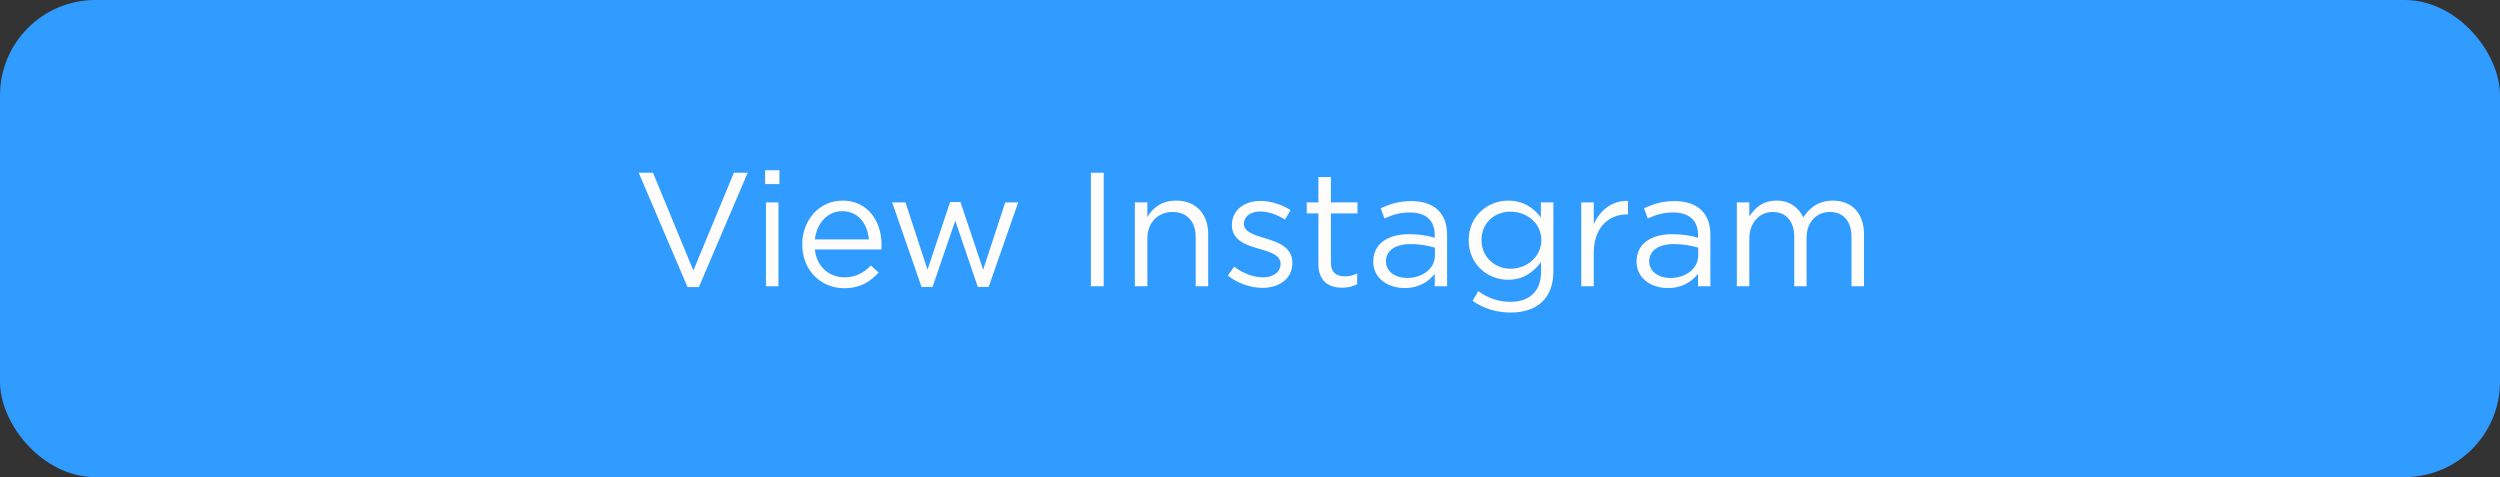
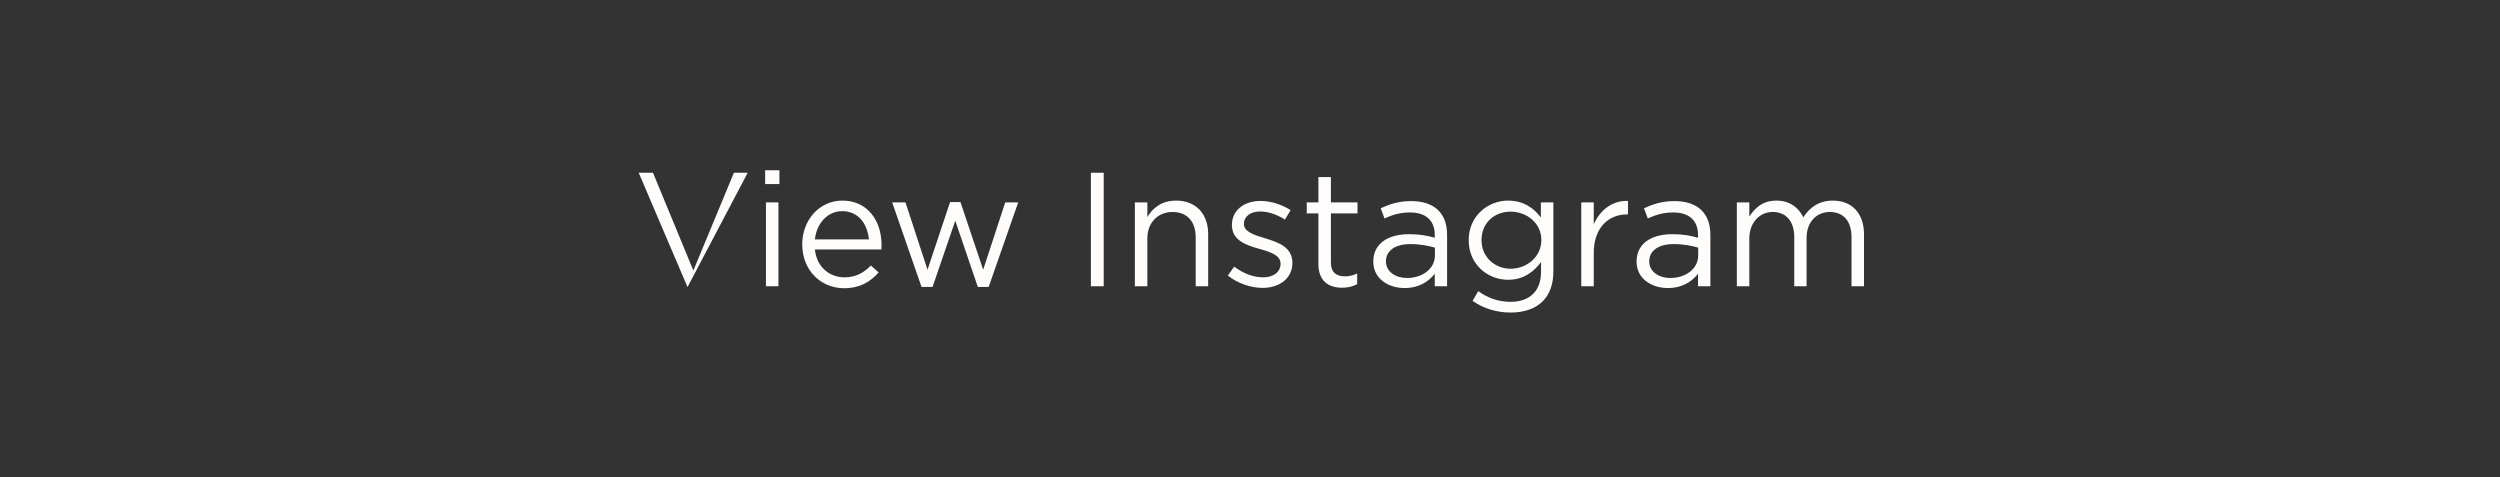
<svg xmlns="http://www.w3.org/2000/svg" width="262" height="50" viewBox="0 0 262 50" fill="none">
  <rect x="0" y="0" width="262" height="50" fill="#333333" stroke="none" />
-   <rect width="262" height="50" rx="10" fill="#319CFF" />
-   <path d="M72.052 30.085H73.243L78.359 18.1H76.915L72.665 28.351L68.431 18.1H66.936L72.052 30.085ZM80.186 19.29H81.682V17.845H80.186V19.29ZM80.271 30H81.58V21.211H80.271V30ZM85.4 26.141H92.37C92.387 25.937 92.387 25.801 92.387 25.682C92.387 23.098 90.891 21.024 88.29 21.024C85.859 21.024 84.074 23.064 84.074 25.614C84.074 28.351 86.046 30.204 88.46 30.204C90.126 30.204 91.197 29.541 92.081 28.555L91.265 27.824C90.551 28.572 89.701 29.065 88.494 29.065C86.947 29.065 85.587 27.994 85.4 26.141ZM85.4 25.087C85.587 23.387 86.743 22.129 88.256 22.129C89.99 22.129 90.908 23.489 91.061 25.087H85.4ZM96.576 30.068H97.732L100.112 23.132L102.475 30.068H103.614L106.708 21.211H105.348L103.036 28.266L100.656 21.177H99.568L97.205 28.266L94.893 21.211H93.499L96.576 30.068ZM114.326 30H115.669V18.1H114.326V30ZM118.934 30H120.243V24.968C120.243 23.319 121.365 22.214 122.878 22.214C124.425 22.214 125.309 23.234 125.309 24.866V30H126.618V24.543C126.618 22.452 125.377 21.024 123.252 21.024C121.739 21.024 120.821 21.789 120.243 22.741V21.211H118.934V30ZM132.316 30.17C134.067 30.17 135.444 29.201 135.444 27.535C135.444 25.92 133.982 25.393 132.622 24.985C131.449 24.628 130.361 24.305 130.361 23.472C130.361 22.707 131.024 22.163 132.061 22.163C132.911 22.163 133.846 22.486 134.662 23.013L135.257 22.027C134.356 21.432 133.166 21.058 132.095 21.058C130.361 21.058 129.103 22.061 129.103 23.574C129.103 25.223 130.633 25.699 132.01 26.09C133.166 26.413 134.203 26.753 134.203 27.637C134.203 28.521 133.438 29.065 132.384 29.065C131.347 29.065 130.293 28.657 129.341 27.943L128.678 28.878C129.664 29.677 131.058 30.17 132.316 30.17ZM140.651 30.153C141.28 30.153 141.773 30.017 142.232 29.779V28.657C141.773 28.878 141.399 28.963 140.957 28.963C140.073 28.963 139.478 28.572 139.478 27.501V22.367H142.266V21.211H139.478V18.559H138.169V21.211H136.945V22.367H138.169V27.671C138.169 29.456 139.24 30.153 140.651 30.153ZM147.201 30.187C148.748 30.187 149.751 29.473 150.363 28.691V30H151.655V24.628C151.655 23.506 151.349 22.656 150.737 22.044C150.108 21.415 149.139 21.075 147.898 21.075C146.606 21.075 145.671 21.381 144.702 21.823L145.093 22.894C145.909 22.52 146.725 22.265 147.762 22.265C149.411 22.265 150.363 23.081 150.363 24.645V24.917C149.581 24.696 148.799 24.543 147.677 24.543C145.45 24.543 143.92 25.529 143.92 27.416C143.92 29.252 145.552 30.187 147.201 30.187ZM147.456 29.133C146.266 29.133 145.246 28.487 145.246 27.382C145.246 26.294 146.181 25.58 147.813 25.58C148.884 25.58 149.734 25.767 150.38 25.954V26.77C150.38 28.164 149.071 29.133 147.456 29.133ZM158.321 32.754C159.715 32.754 160.888 32.363 161.67 31.581C162.384 30.867 162.792 29.83 162.792 28.47V21.211H161.483V22.792C160.769 21.84 159.698 21.024 158.049 21.024C155.958 21.024 153.918 22.605 153.918 25.172C153.918 27.739 155.941 29.32 158.049 29.32C159.664 29.32 160.735 28.487 161.5 27.467V28.504C161.5 30.561 160.242 31.632 158.304 31.632C157.046 31.632 155.924 31.241 154.921 30.51L154.326 31.53C155.499 32.346 156.859 32.754 158.321 32.754ZM158.304 28.164C156.672 28.164 155.261 26.94 155.261 25.172C155.261 23.336 156.638 22.18 158.304 22.18C159.97 22.18 161.534 23.353 161.534 25.155C161.534 26.957 159.97 28.164 158.304 28.164ZM165.717 30H167.026V26.498C167.026 23.846 168.59 22.469 170.511 22.469H170.613V21.058C168.947 20.99 167.672 22.044 167.026 23.506V21.211H165.717V30ZM174.793 30.187C176.34 30.187 177.343 29.473 177.955 28.691V30H179.247V24.628C179.247 23.506 178.941 22.656 178.329 22.044C177.7 21.415 176.731 21.075 175.49 21.075C174.198 21.075 173.263 21.381 172.294 21.823L172.685 22.894C173.501 22.52 174.317 22.265 175.354 22.265C177.003 22.265 177.955 23.081 177.955 24.645V24.917C177.173 24.696 176.391 24.543 175.269 24.543C173.042 24.543 171.512 25.529 171.512 27.416C171.512 29.252 173.144 30.187 174.793 30.187ZM175.048 29.133C173.858 29.133 172.838 28.487 172.838 27.382C172.838 26.294 173.773 25.58 175.405 25.58C176.476 25.58 177.326 25.767 177.972 25.954V26.77C177.972 28.164 176.663 29.133 175.048 29.133ZM182.02 30H183.329V24.985C183.329 23.37 184.383 22.214 185.777 22.214C187.171 22.214 188.038 23.183 188.038 24.832V30H189.33V24.934C189.33 23.2 190.435 22.214 191.761 22.214C193.189 22.214 194.039 23.166 194.039 24.866V30H195.348V24.56C195.348 22.384 194.107 21.024 192.084 21.024C190.554 21.024 189.619 21.806 188.99 22.775C188.514 21.789 187.596 21.024 186.168 21.024C184.689 21.024 183.907 21.823 183.329 22.69V21.211H182.02V30Z" fill="#FFFCFC" />
+   <path d="M72.052 30.085L78.359 18.1H76.915L72.665 28.351L68.431 18.1H66.936L72.052 30.085ZM80.186 19.29H81.682V17.845H80.186V19.29ZM80.271 30H81.58V21.211H80.271V30ZM85.4 26.141H92.37C92.387 25.937 92.387 25.801 92.387 25.682C92.387 23.098 90.891 21.024 88.29 21.024C85.859 21.024 84.074 23.064 84.074 25.614C84.074 28.351 86.046 30.204 88.46 30.204C90.126 30.204 91.197 29.541 92.081 28.555L91.265 27.824C90.551 28.572 89.701 29.065 88.494 29.065C86.947 29.065 85.587 27.994 85.4 26.141ZM85.4 25.087C85.587 23.387 86.743 22.129 88.256 22.129C89.99 22.129 90.908 23.489 91.061 25.087H85.4ZM96.576 30.068H97.732L100.112 23.132L102.475 30.068H103.614L106.708 21.211H105.348L103.036 28.266L100.656 21.177H99.568L97.205 28.266L94.893 21.211H93.499L96.576 30.068ZM114.326 30H115.669V18.1H114.326V30ZM118.934 30H120.243V24.968C120.243 23.319 121.365 22.214 122.878 22.214C124.425 22.214 125.309 23.234 125.309 24.866V30H126.618V24.543C126.618 22.452 125.377 21.024 123.252 21.024C121.739 21.024 120.821 21.789 120.243 22.741V21.211H118.934V30ZM132.316 30.17C134.067 30.17 135.444 29.201 135.444 27.535C135.444 25.92 133.982 25.393 132.622 24.985C131.449 24.628 130.361 24.305 130.361 23.472C130.361 22.707 131.024 22.163 132.061 22.163C132.911 22.163 133.846 22.486 134.662 23.013L135.257 22.027C134.356 21.432 133.166 21.058 132.095 21.058C130.361 21.058 129.103 22.061 129.103 23.574C129.103 25.223 130.633 25.699 132.01 26.09C133.166 26.413 134.203 26.753 134.203 27.637C134.203 28.521 133.438 29.065 132.384 29.065C131.347 29.065 130.293 28.657 129.341 27.943L128.678 28.878C129.664 29.677 131.058 30.17 132.316 30.17ZM140.651 30.153C141.28 30.153 141.773 30.017 142.232 29.779V28.657C141.773 28.878 141.399 28.963 140.957 28.963C140.073 28.963 139.478 28.572 139.478 27.501V22.367H142.266V21.211H139.478V18.559H138.169V21.211H136.945V22.367H138.169V27.671C138.169 29.456 139.24 30.153 140.651 30.153ZM147.201 30.187C148.748 30.187 149.751 29.473 150.363 28.691V30H151.655V24.628C151.655 23.506 151.349 22.656 150.737 22.044C150.108 21.415 149.139 21.075 147.898 21.075C146.606 21.075 145.671 21.381 144.702 21.823L145.093 22.894C145.909 22.52 146.725 22.265 147.762 22.265C149.411 22.265 150.363 23.081 150.363 24.645V24.917C149.581 24.696 148.799 24.543 147.677 24.543C145.45 24.543 143.92 25.529 143.92 27.416C143.92 29.252 145.552 30.187 147.201 30.187ZM147.456 29.133C146.266 29.133 145.246 28.487 145.246 27.382C145.246 26.294 146.181 25.58 147.813 25.58C148.884 25.58 149.734 25.767 150.38 25.954V26.77C150.38 28.164 149.071 29.133 147.456 29.133ZM158.321 32.754C159.715 32.754 160.888 32.363 161.67 31.581C162.384 30.867 162.792 29.83 162.792 28.47V21.211H161.483V22.792C160.769 21.84 159.698 21.024 158.049 21.024C155.958 21.024 153.918 22.605 153.918 25.172C153.918 27.739 155.941 29.32 158.049 29.32C159.664 29.32 160.735 28.487 161.5 27.467V28.504C161.5 30.561 160.242 31.632 158.304 31.632C157.046 31.632 155.924 31.241 154.921 30.51L154.326 31.53C155.499 32.346 156.859 32.754 158.321 32.754ZM158.304 28.164C156.672 28.164 155.261 26.94 155.261 25.172C155.261 23.336 156.638 22.18 158.304 22.18C159.97 22.18 161.534 23.353 161.534 25.155C161.534 26.957 159.97 28.164 158.304 28.164ZM165.717 30H167.026V26.498C167.026 23.846 168.59 22.469 170.511 22.469H170.613V21.058C168.947 20.99 167.672 22.044 167.026 23.506V21.211H165.717V30ZM174.793 30.187C176.34 30.187 177.343 29.473 177.955 28.691V30H179.247V24.628C179.247 23.506 178.941 22.656 178.329 22.044C177.7 21.415 176.731 21.075 175.49 21.075C174.198 21.075 173.263 21.381 172.294 21.823L172.685 22.894C173.501 22.52 174.317 22.265 175.354 22.265C177.003 22.265 177.955 23.081 177.955 24.645V24.917C177.173 24.696 176.391 24.543 175.269 24.543C173.042 24.543 171.512 25.529 171.512 27.416C171.512 29.252 173.144 30.187 174.793 30.187ZM175.048 29.133C173.858 29.133 172.838 28.487 172.838 27.382C172.838 26.294 173.773 25.58 175.405 25.58C176.476 25.58 177.326 25.767 177.972 25.954V26.77C177.972 28.164 176.663 29.133 175.048 29.133ZM182.02 30H183.329V24.985C183.329 23.37 184.383 22.214 185.777 22.214C187.171 22.214 188.038 23.183 188.038 24.832V30H189.33V24.934C189.33 23.2 190.435 22.214 191.761 22.214C193.189 22.214 194.039 23.166 194.039 24.866V30H195.348V24.56C195.348 22.384 194.107 21.024 192.084 21.024C190.554 21.024 189.619 21.806 188.99 22.775C188.514 21.789 187.596 21.024 186.168 21.024C184.689 21.024 183.907 21.823 183.329 22.69V21.211H182.02V30Z" fill="#FFFCFC" />
</svg>